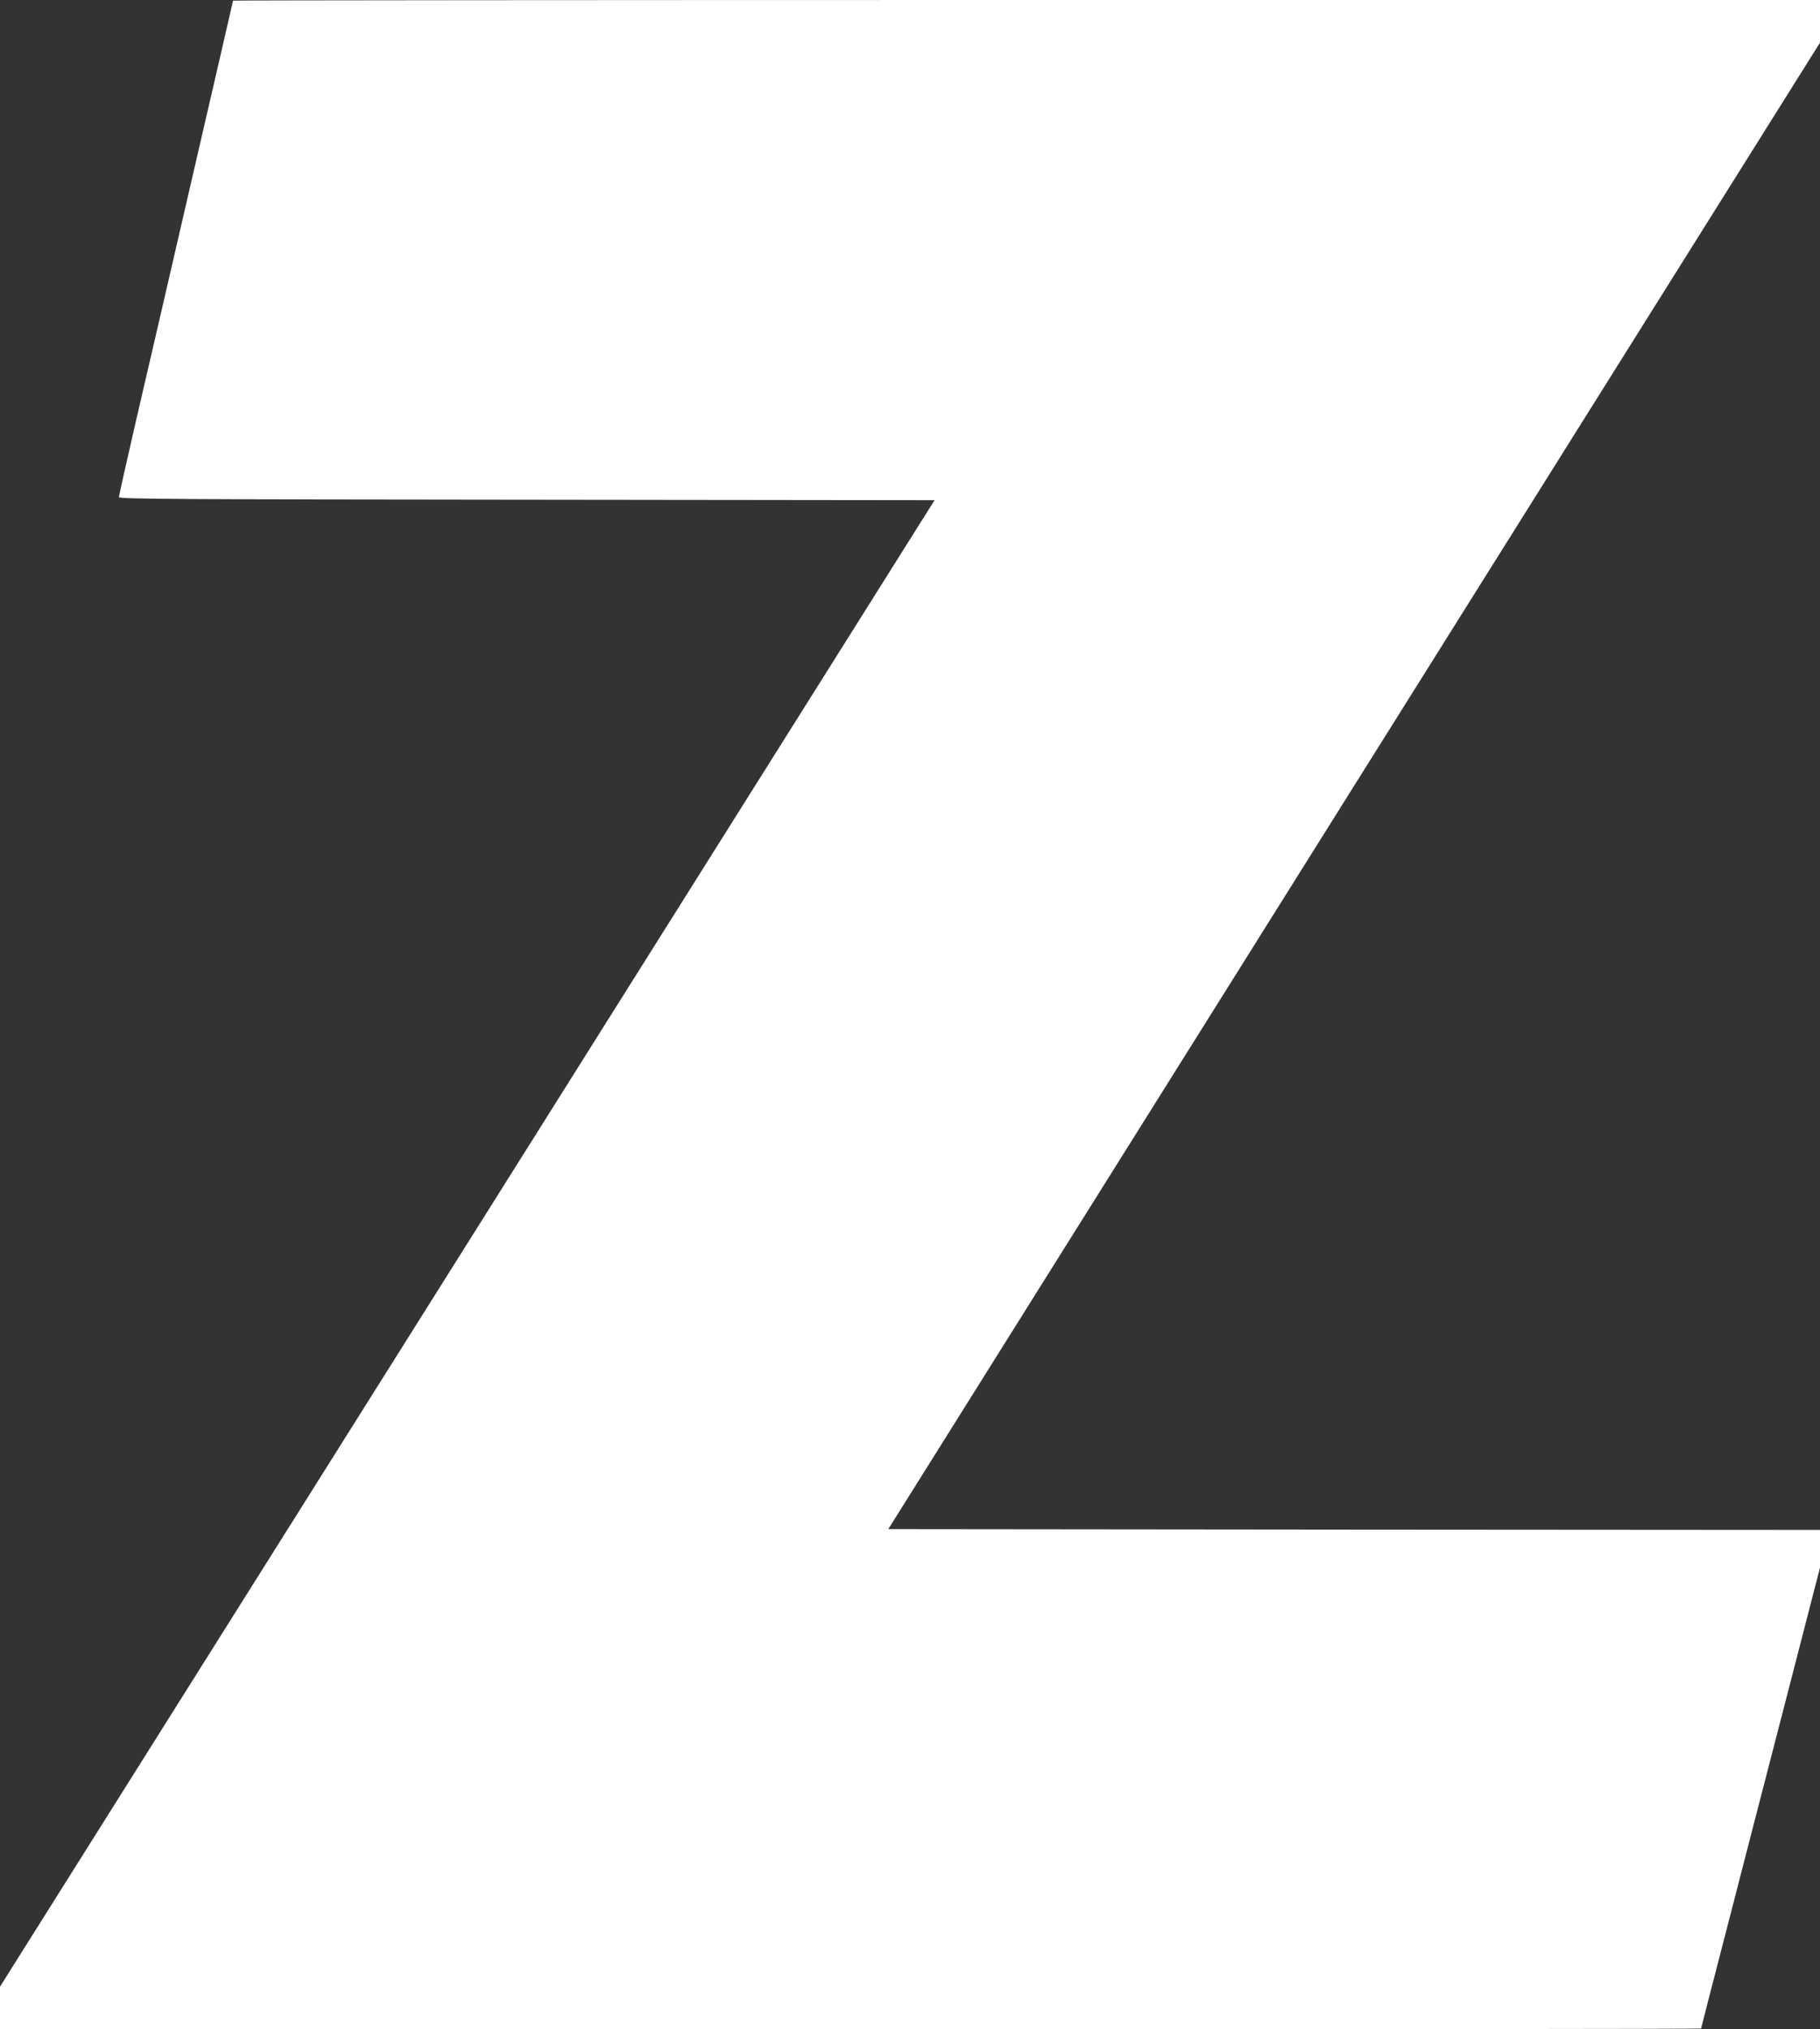
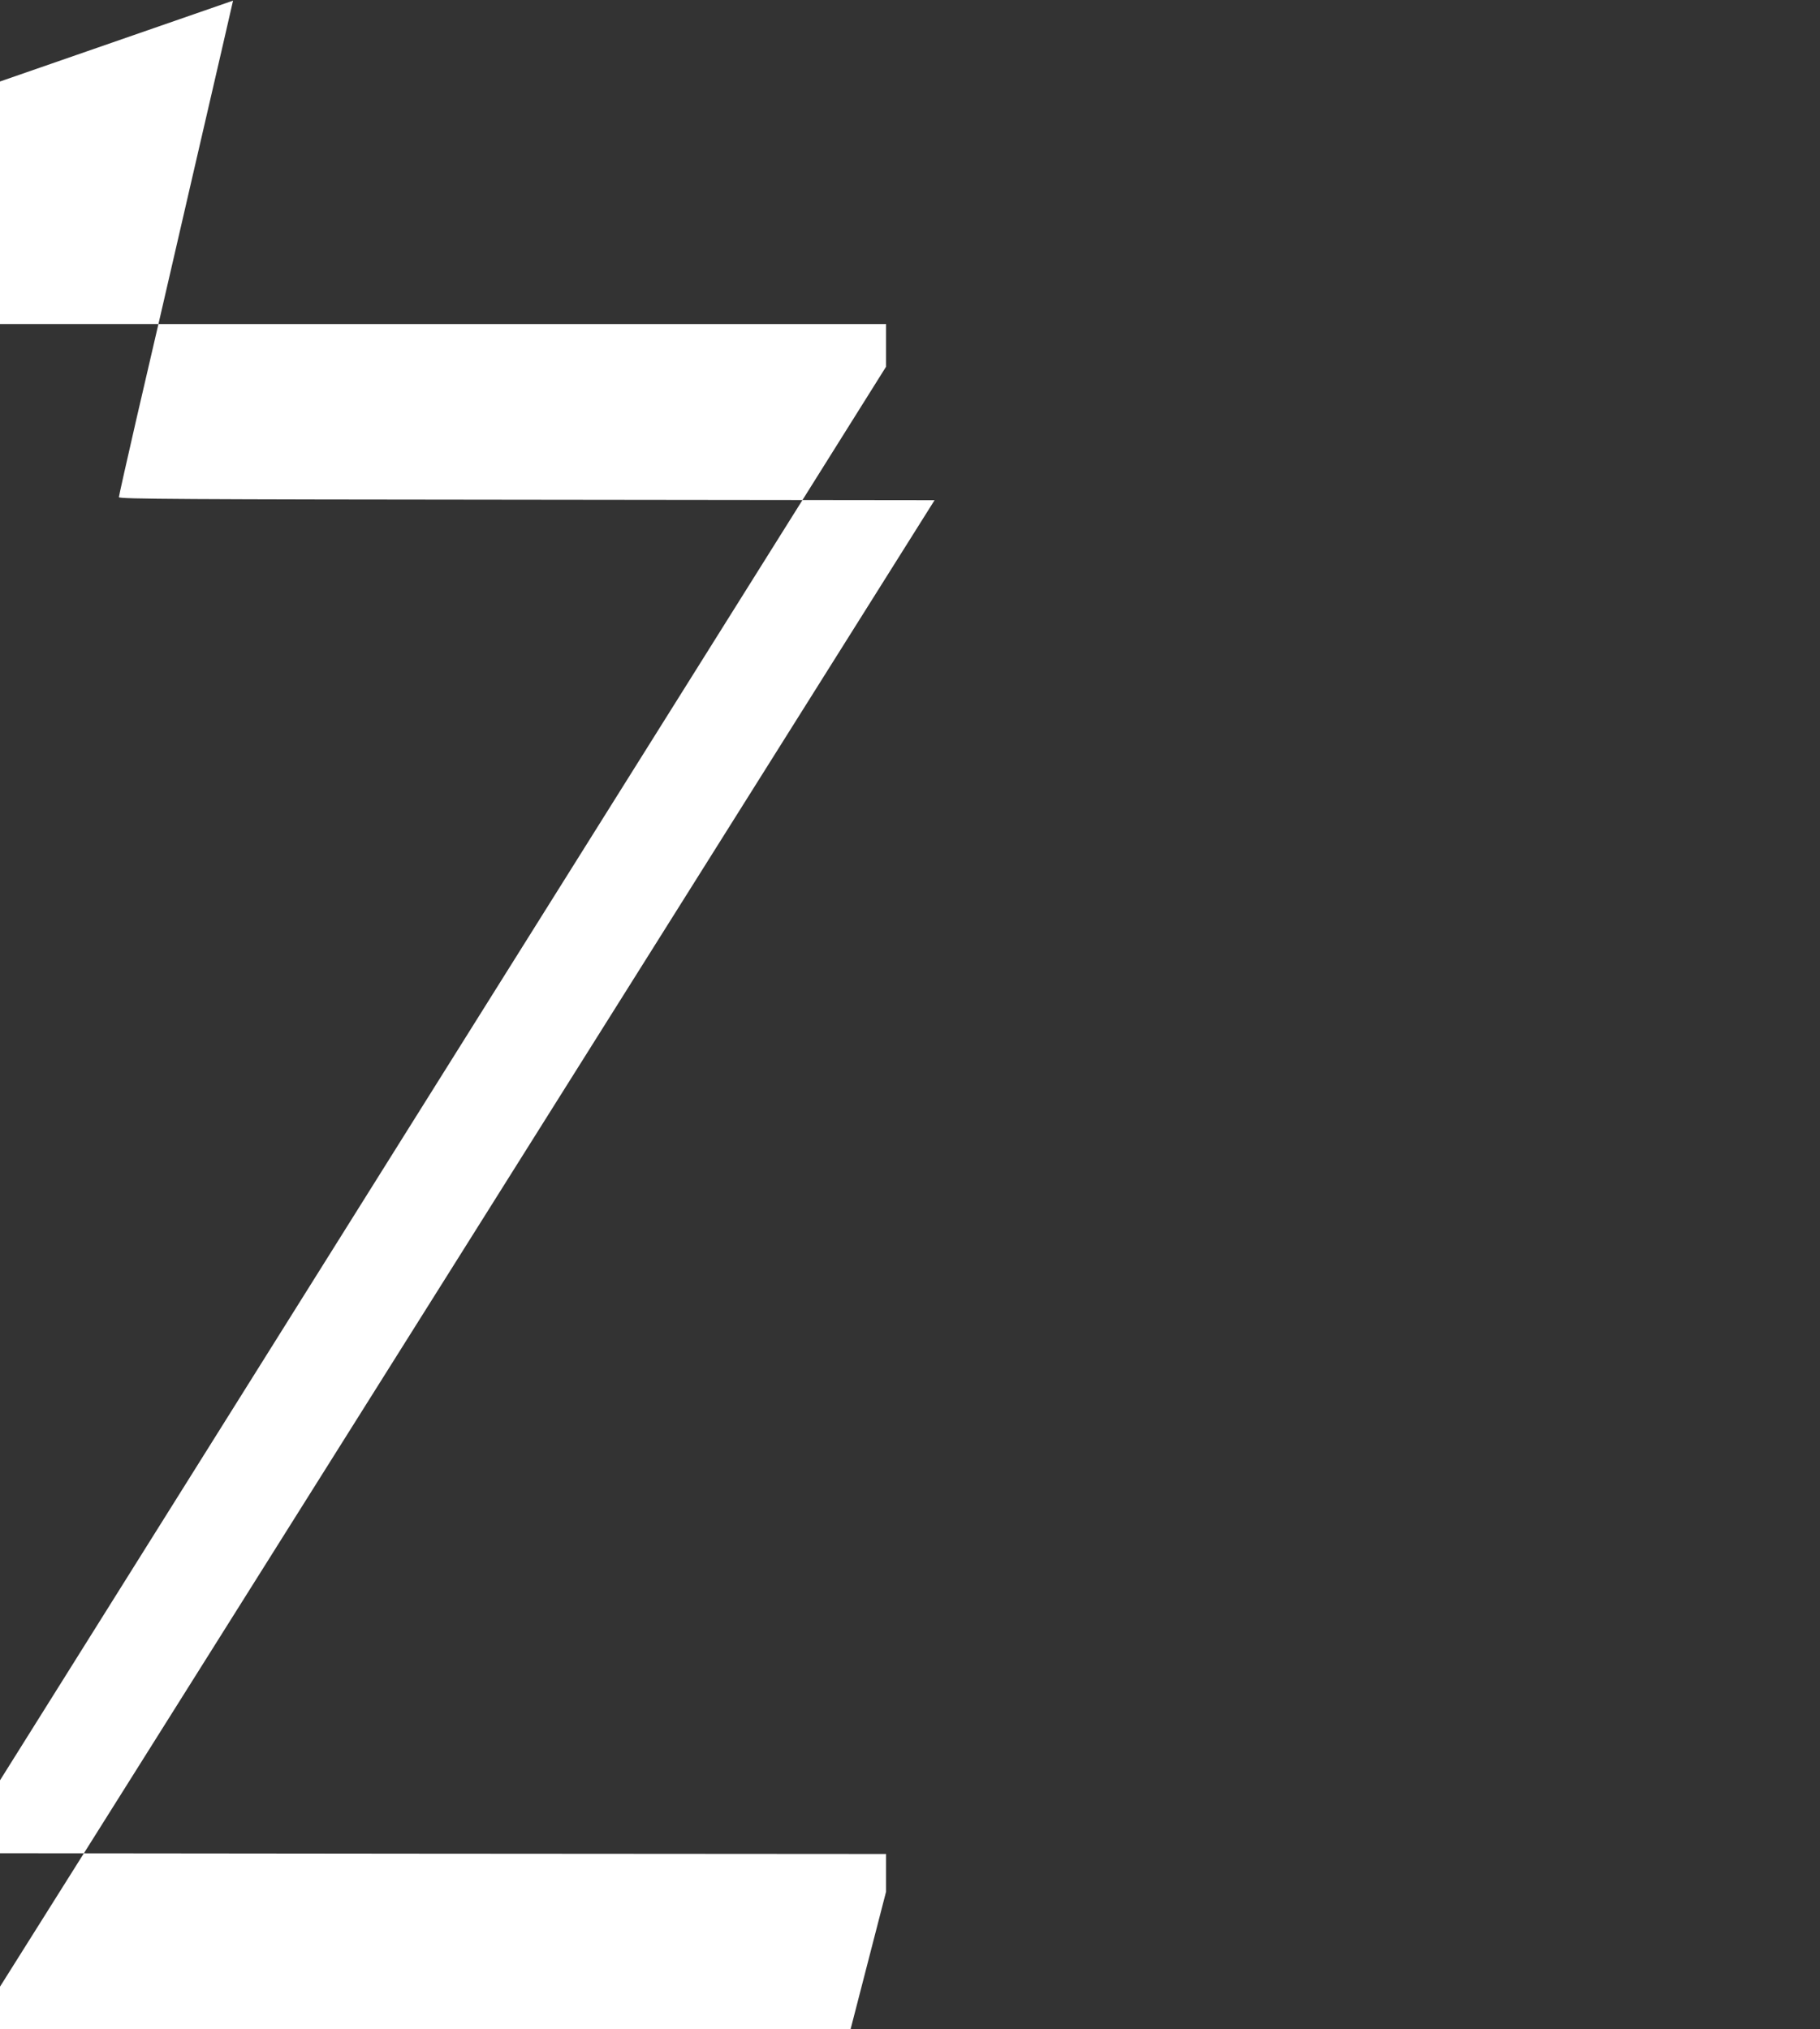
<svg xmlns="http://www.w3.org/2000/svg" version="1.0" width="1148pt" height="1280pt" viewBox="0 0 1148 1280" preserveAspectRatio="xMidYMid meet">
  <rect x="0" y="0" width="1148" height="1280" fill="#333333" stroke="none" />
  <g transform="translate(0,1280) scale(0.1,-0.1)" fill="#ffffff" stroke="none">
-     <path d="M1470 12796 c0 -2 -113 -492 -251 -1088 -137 -595 -299 -1296 -360 -1557 -60 -261 -109 -480 -109 -487 0 -12 411 -14 2573 -16 l2572 -3 -2947 -4688 -2948 -4688 0 -135 0 -134 5365 0 c2951 0 5365 2 5365 5 0 2 68 267 151 587 83 321 251 974 375 1452 l224 868 0 119 0 119 -2939 2 -2938 3 2938 4688 2939 4688 0 135 0 134 -5005 0 c-2753 0 -5005 -2 -5005 -4z" />
+     <path d="M1470 12796 c0 -2 -113 -492 -251 -1088 -137 -595 -299 -1296 -360 -1557 -60 -261 -109 -480 -109 -487 0 -12 411 -14 2573 -16 l2572 -3 -2947 -4688 -2948 -4688 0 -135 0 -134 5365 0 l224 868 0 119 0 119 -2939 2 -2938 3 2938 4688 2939 4688 0 135 0 134 -5005 0 c-2753 0 -5005 -2 -5005 -4z" />
  </g>
</svg>